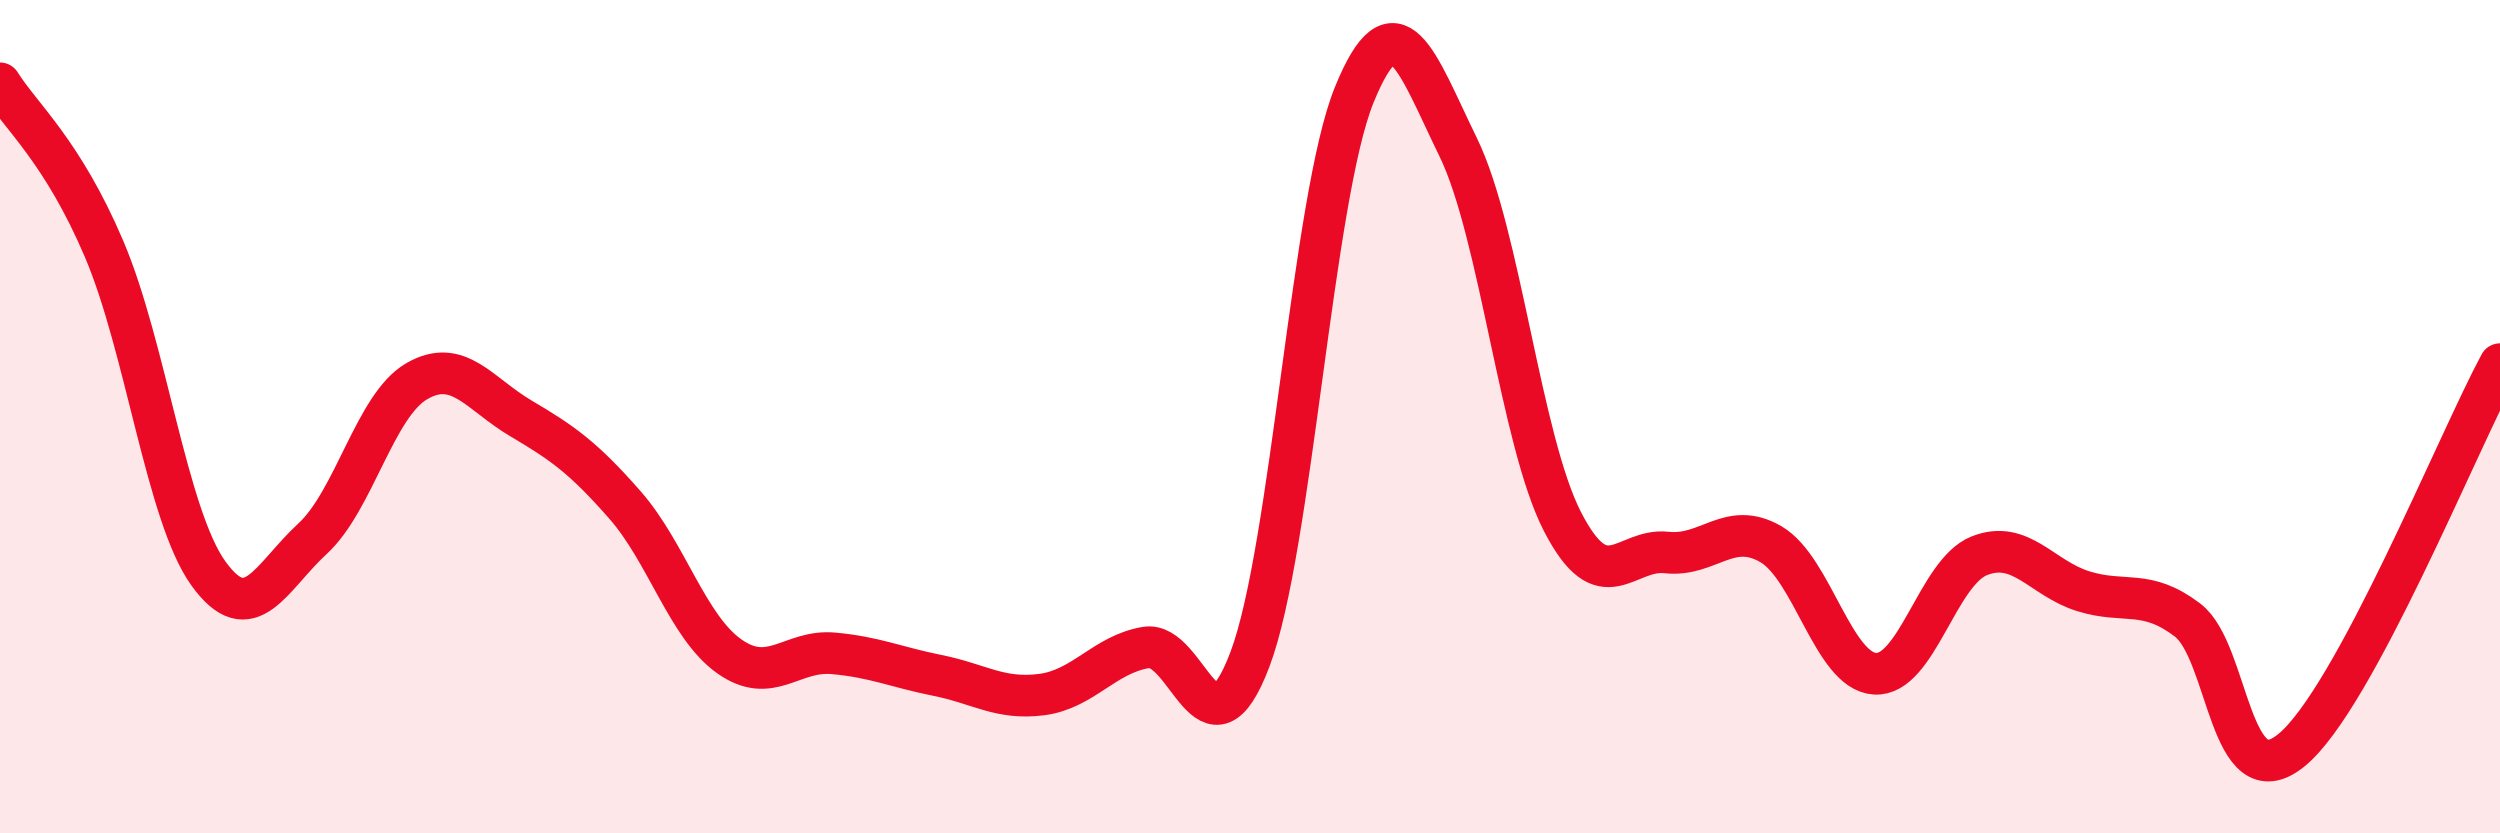
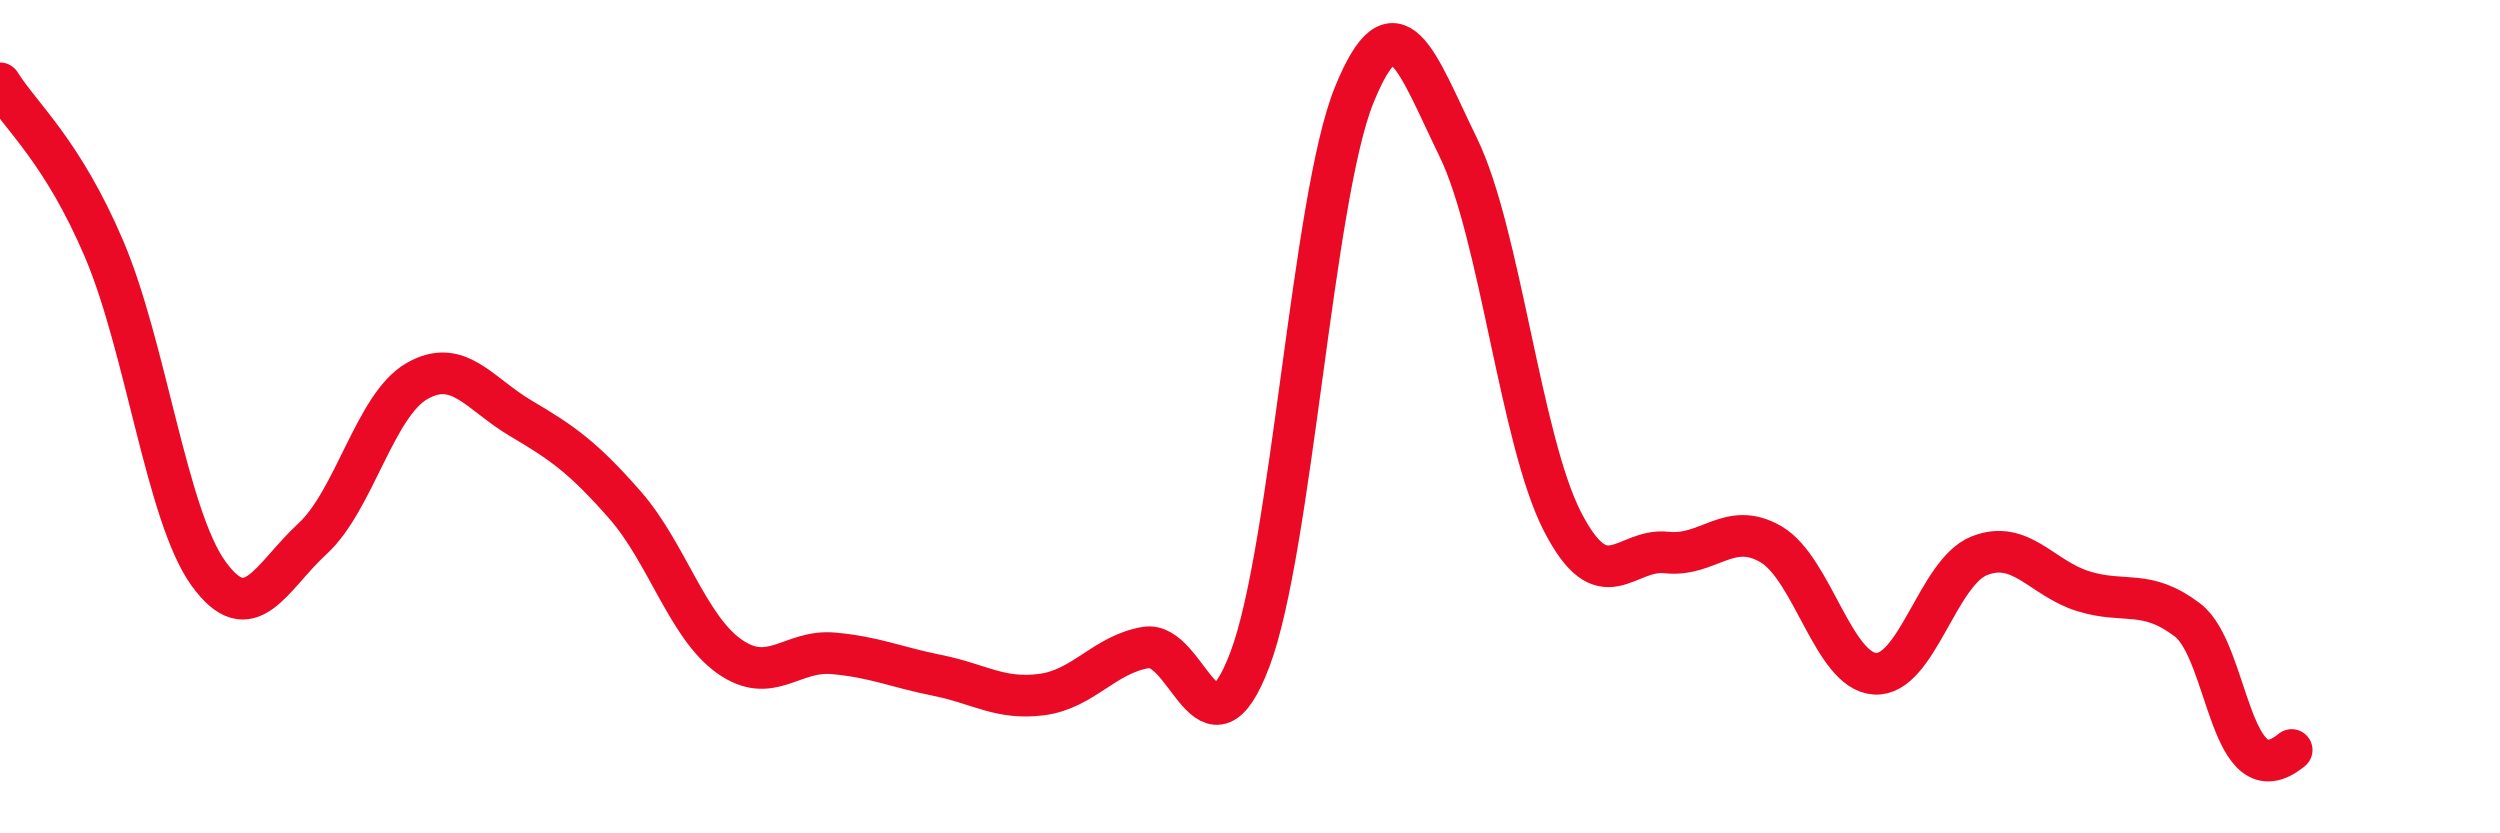
<svg xmlns="http://www.w3.org/2000/svg" width="60" height="20" viewBox="0 0 60 20">
-   <path d="M 0,2 C 0.5,2.8 1.5,3.63 2.5,5.98 C 3.5,8.33 4,12.37 5,13.76 C 6,15.15 6.5,13.85 7.5,12.93 C 8.5,12.01 9,9.73 10,9.15 C 11,8.57 11.5,9.45 12.5,10.04 C 13.5,10.63 14,10.98 15,12.12 C 16,13.26 16.5,15.04 17.5,15.75 C 18.5,16.46 19,15.59 20,15.68 C 21,15.77 21.5,16.01 22.5,16.21 C 23.5,16.41 24,16.8 25,16.67 C 26,16.54 26.5,15.71 27.5,15.54 C 28.5,15.37 29,18.47 30,15.82 C 31,13.17 31.5,4.74 32.5,2.28 C 33.5,-0.18 34,1.49 35,3.54 C 36,5.59 36.5,10.58 37.5,12.52 C 38.5,14.46 39,13.15 40,13.26 C 41,13.37 41.5,12.48 42.5,13.06 C 43.5,13.64 44,16.11 45,16.17 C 46,16.23 46.5,13.74 47.5,13.34 C 48.5,12.94 49,13.88 50,14.19 C 51,14.5 51.5,14.12 52.5,14.88 C 53.5,15.64 53.5,19.23 55,18 C 56.5,16.77 59,10.59 60,8.74L60 20L0 20Z" fill="#EB0A25" opacity="0.1" stroke-linecap="round" stroke-linejoin="round" />
-   <path d="M 0,2 C 0.5,2.8 1.5,3.63 2.5,5.98 C 3.5,8.33 4,12.37 5,13.76 C 6,15.15 6.5,13.85 7.5,12.93 C 8.5,12.01 9,9.73 10,9.15 C 11,8.57 11.5,9.45 12.5,10.04 C 13.5,10.63 14,10.98 15,12.12 C 16,13.26 16.5,15.04 17.5,15.75 C 18.5,16.46 19,15.59 20,15.68 C 21,15.77 21.5,16.01 22.5,16.21 C 23.5,16.41 24,16.8 25,16.67 C 26,16.54 26.5,15.71 27.5,15.54 C 28.5,15.37 29,18.47 30,15.82 C 31,13.17 31.5,4.74 32.5,2.28 C 33.5,-0.18 34,1.49 35,3.54 C 36,5.59 36.5,10.58 37.5,12.52 C 38.5,14.46 39,13.15 40,13.26 C 41,13.37 41.5,12.48 42.5,13.06 C 43.5,13.64 44,16.11 45,16.17 C 46,16.23 46.5,13.74 47.5,13.34 C 48.5,12.94 49,13.88 50,14.19 C 51,14.5 51.5,14.12 52.5,14.88 C 53.5,15.64 53.5,19.23 55,18 C 56.5,16.77 59,10.59 60,8.74" stroke="#EB0A25" stroke-width="1" fill="none" stroke-linecap="round" stroke-linejoin="round" />
+   <path d="M 0,2 C 0.5,2.8 1.5,3.63 2.5,5.98 C 3.5,8.33 4,12.37 5,13.76 C 6,15.15 6.5,13.85 7.5,12.93 C 8.5,12.01 9,9.73 10,9.15 C 11,8.57 11.5,9.45 12.5,10.04 C 13.5,10.63 14,10.98 15,12.12 C 16,13.26 16.5,15.04 17.5,15.75 C 18.5,16.46 19,15.59 20,15.68 C 21,15.77 21.5,16.01 22.5,16.21 C 23.5,16.41 24,16.8 25,16.67 C 26,16.54 26.5,15.71 27.5,15.54 C 28.5,15.37 29,18.47 30,15.82 C 31,13.17 31.5,4.74 32.5,2.28 C 33.5,-0.18 34,1.49 35,3.54 C 36,5.59 36.5,10.58 37.5,12.52 C 38.5,14.46 39,13.15 40,13.26 C 41,13.37 41.5,12.48 42.5,13.06 C 43.5,13.64 44,16.11 45,16.17 C 46,16.23 46.5,13.74 47.5,13.34 C 48.5,12.94 49,13.88 50,14.19 C 51,14.5 51.5,14.12 52.5,14.88 C 53.5,15.64 53.5,19.23 55,18 " stroke="#EB0A25" stroke-width="1" fill="none" stroke-linecap="round" stroke-linejoin="round" />
</svg>